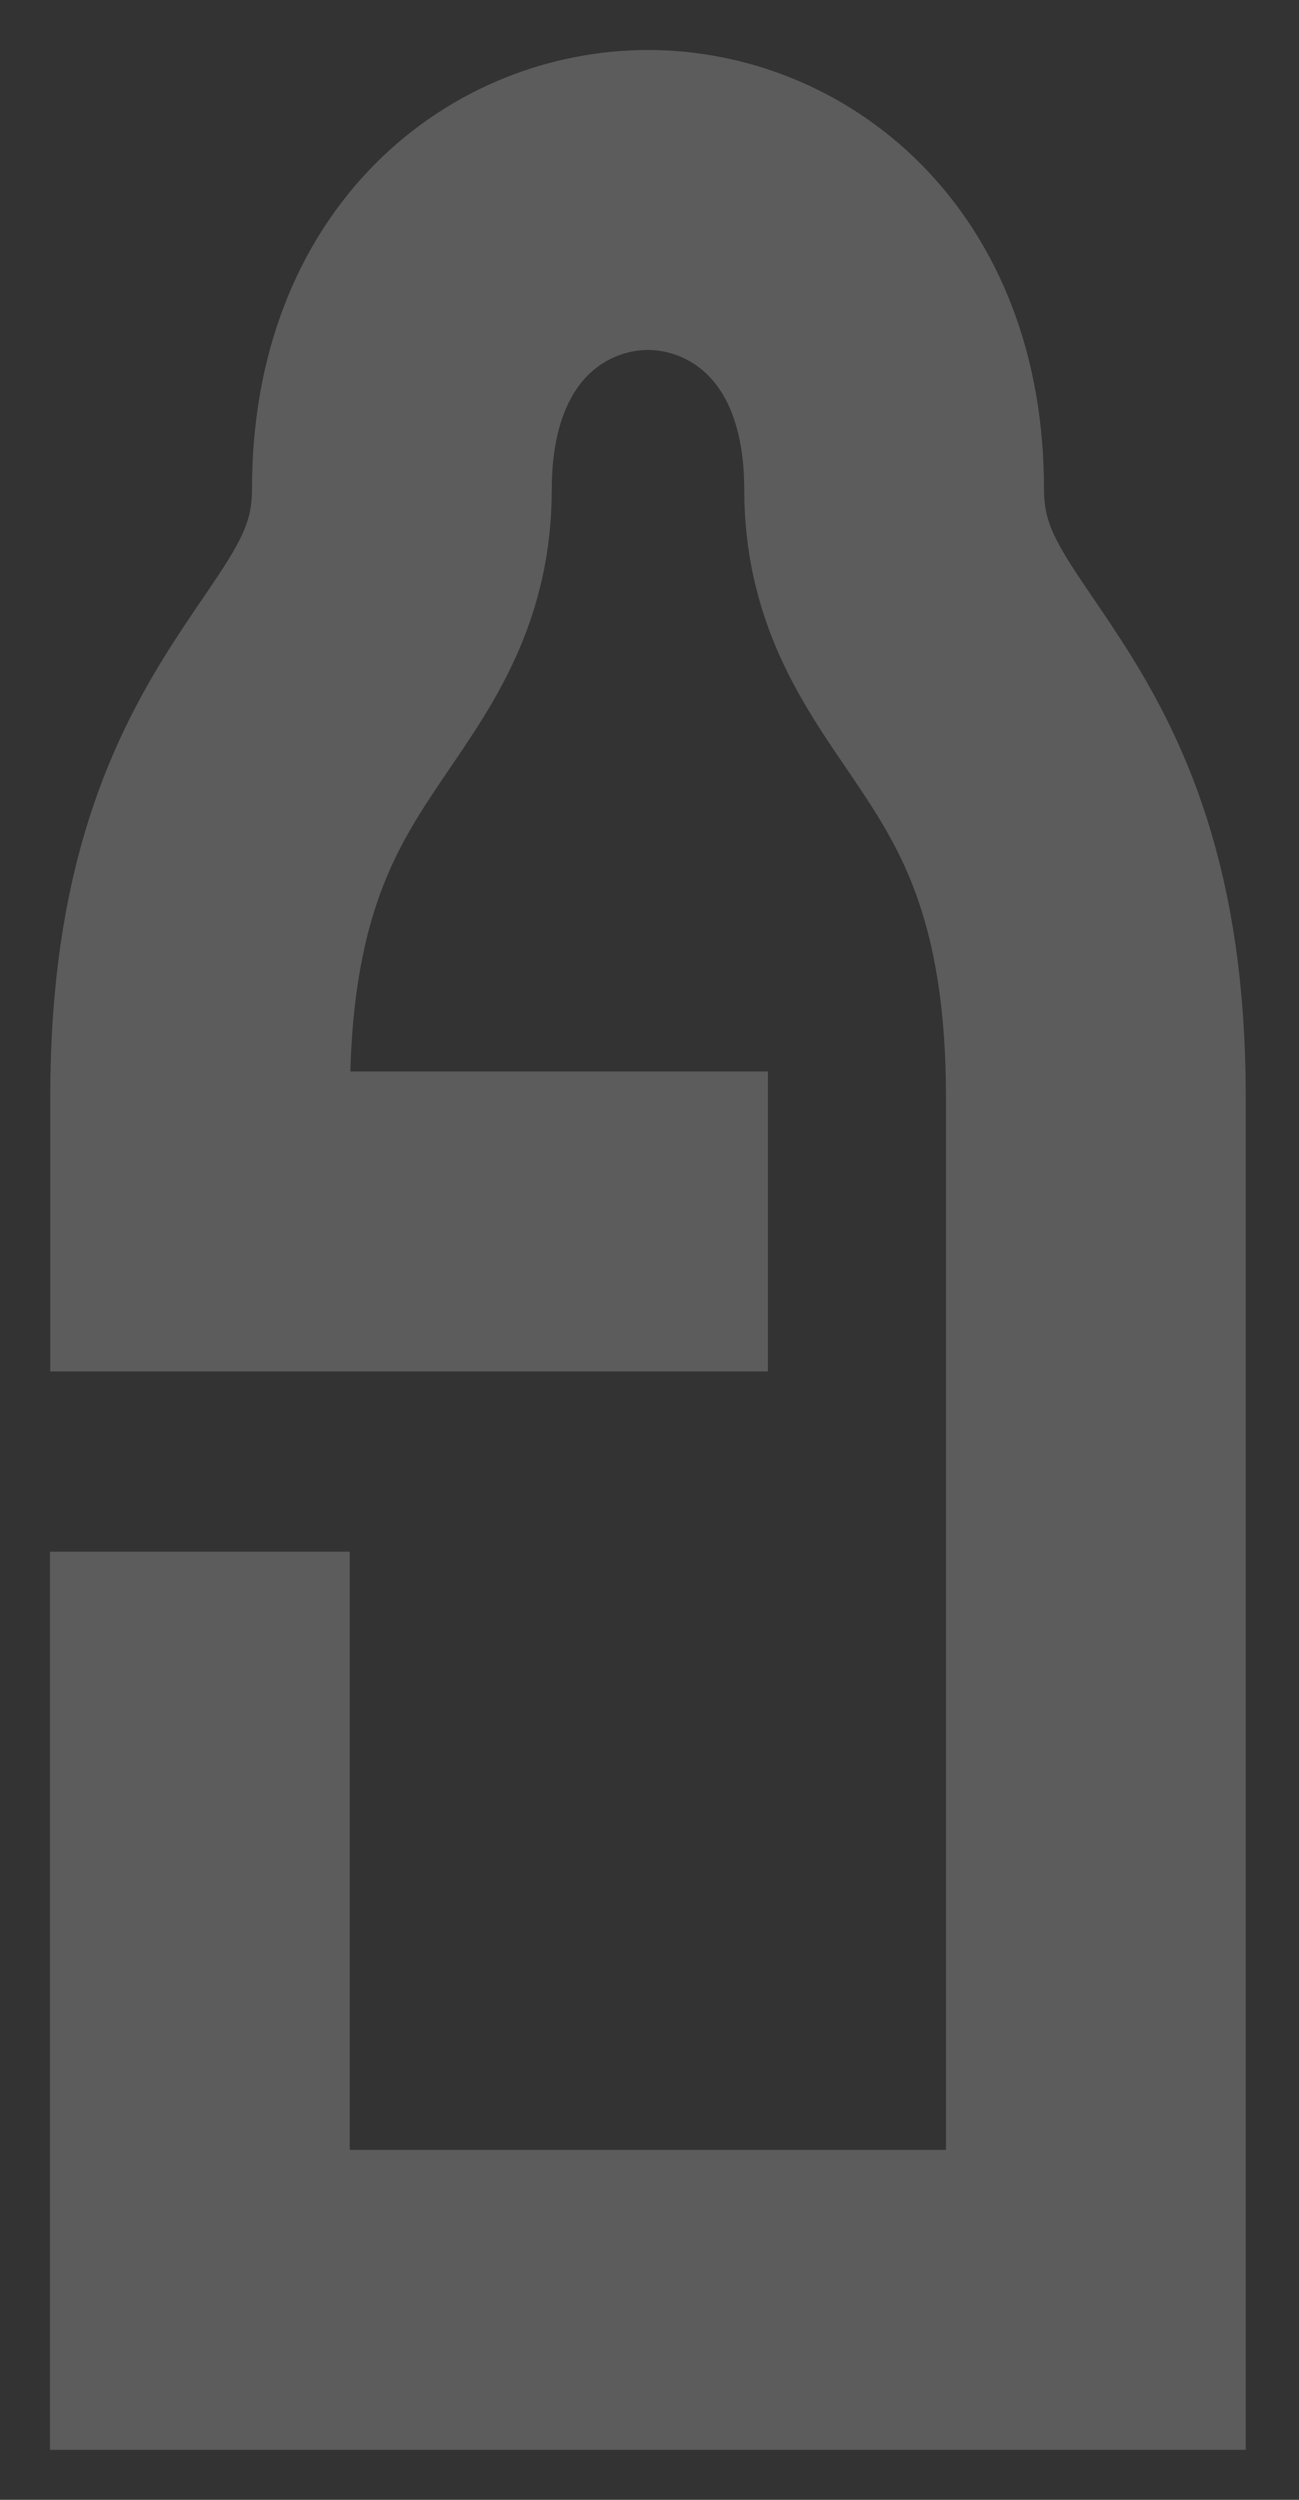
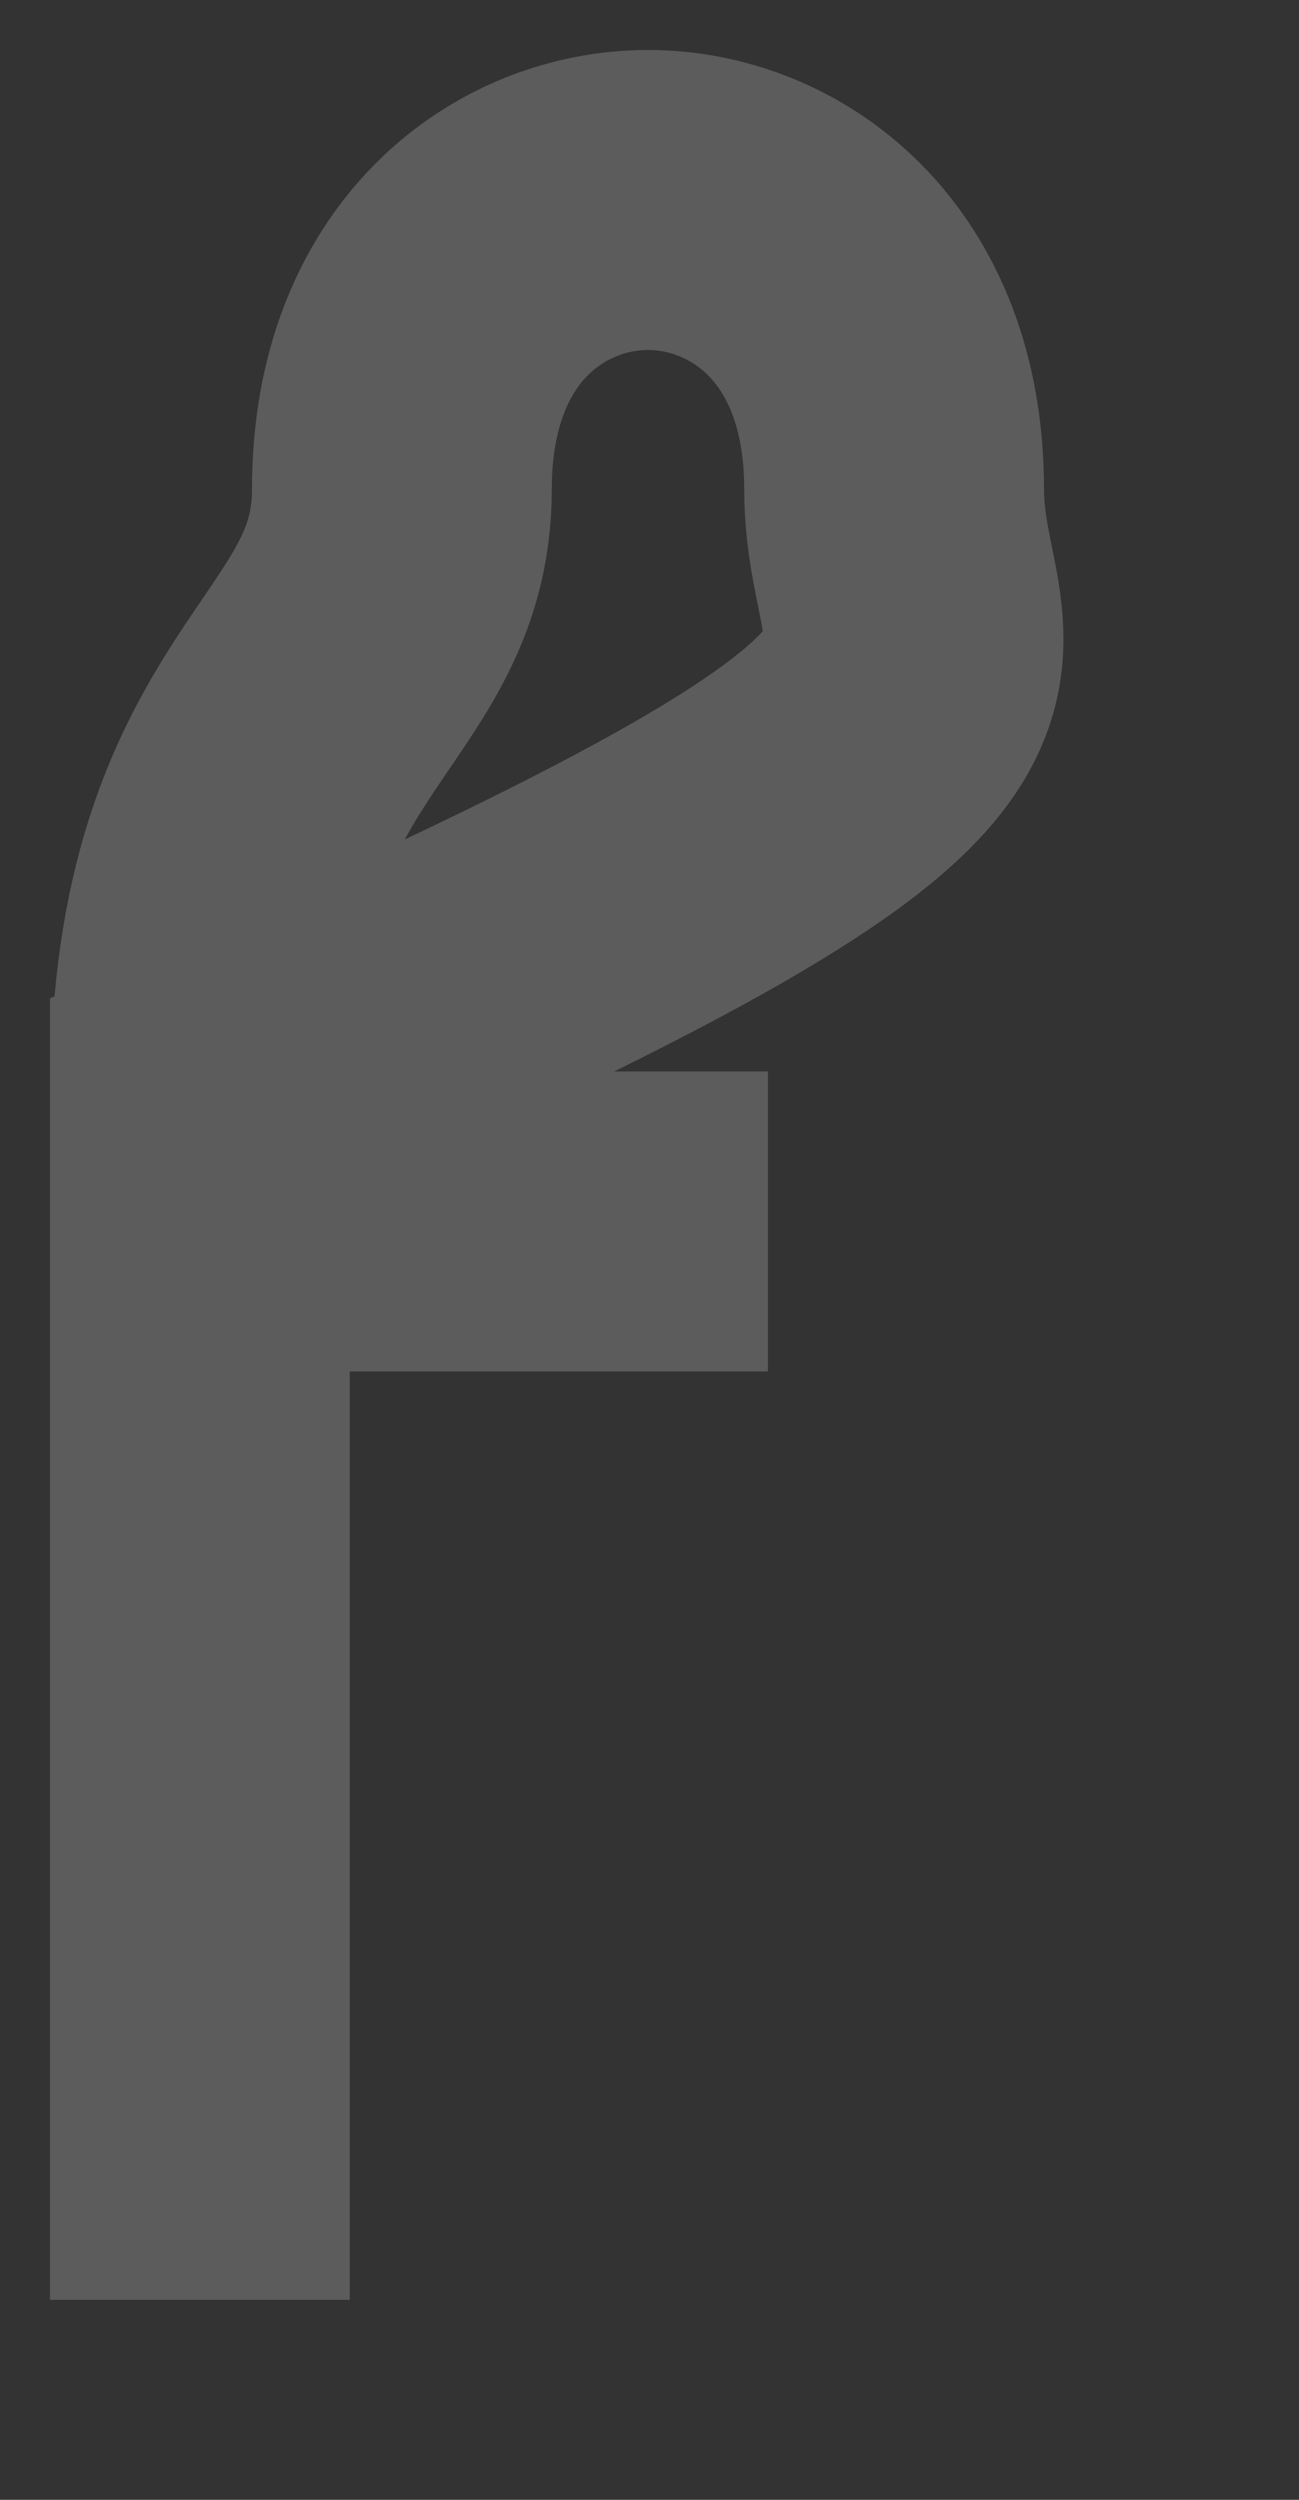
<svg xmlns="http://www.w3.org/2000/svg" width="13" height="25" viewBox="0 0 13 25" fill="none">
  <rect x="0" y="0" width="13" height="25" fill="#333333" stroke="none" />
-   <path opacity="0.2" d="M2 15.518V23H10.967V10.967C10.967 7.058 8.948 6.884 8.948 4.892C8.948 2.9 7.649 2 6.485 2C5.321 2 4.022 2.897 4.022 4.892C4.022 6.887 2.003 7.058 2.003 10.967V12.215H7.685" stroke="white" stroke-width="3" stroke-miterlimit="10" />
+   <path opacity="0.2" d="M2 15.518V23V10.967C10.967 7.058 8.948 6.884 8.948 4.892C8.948 2.9 7.649 2 6.485 2C5.321 2 4.022 2.897 4.022 4.892C4.022 6.887 2.003 7.058 2.003 10.967V12.215H7.685" stroke="white" stroke-width="3" stroke-miterlimit="10" />
</svg>